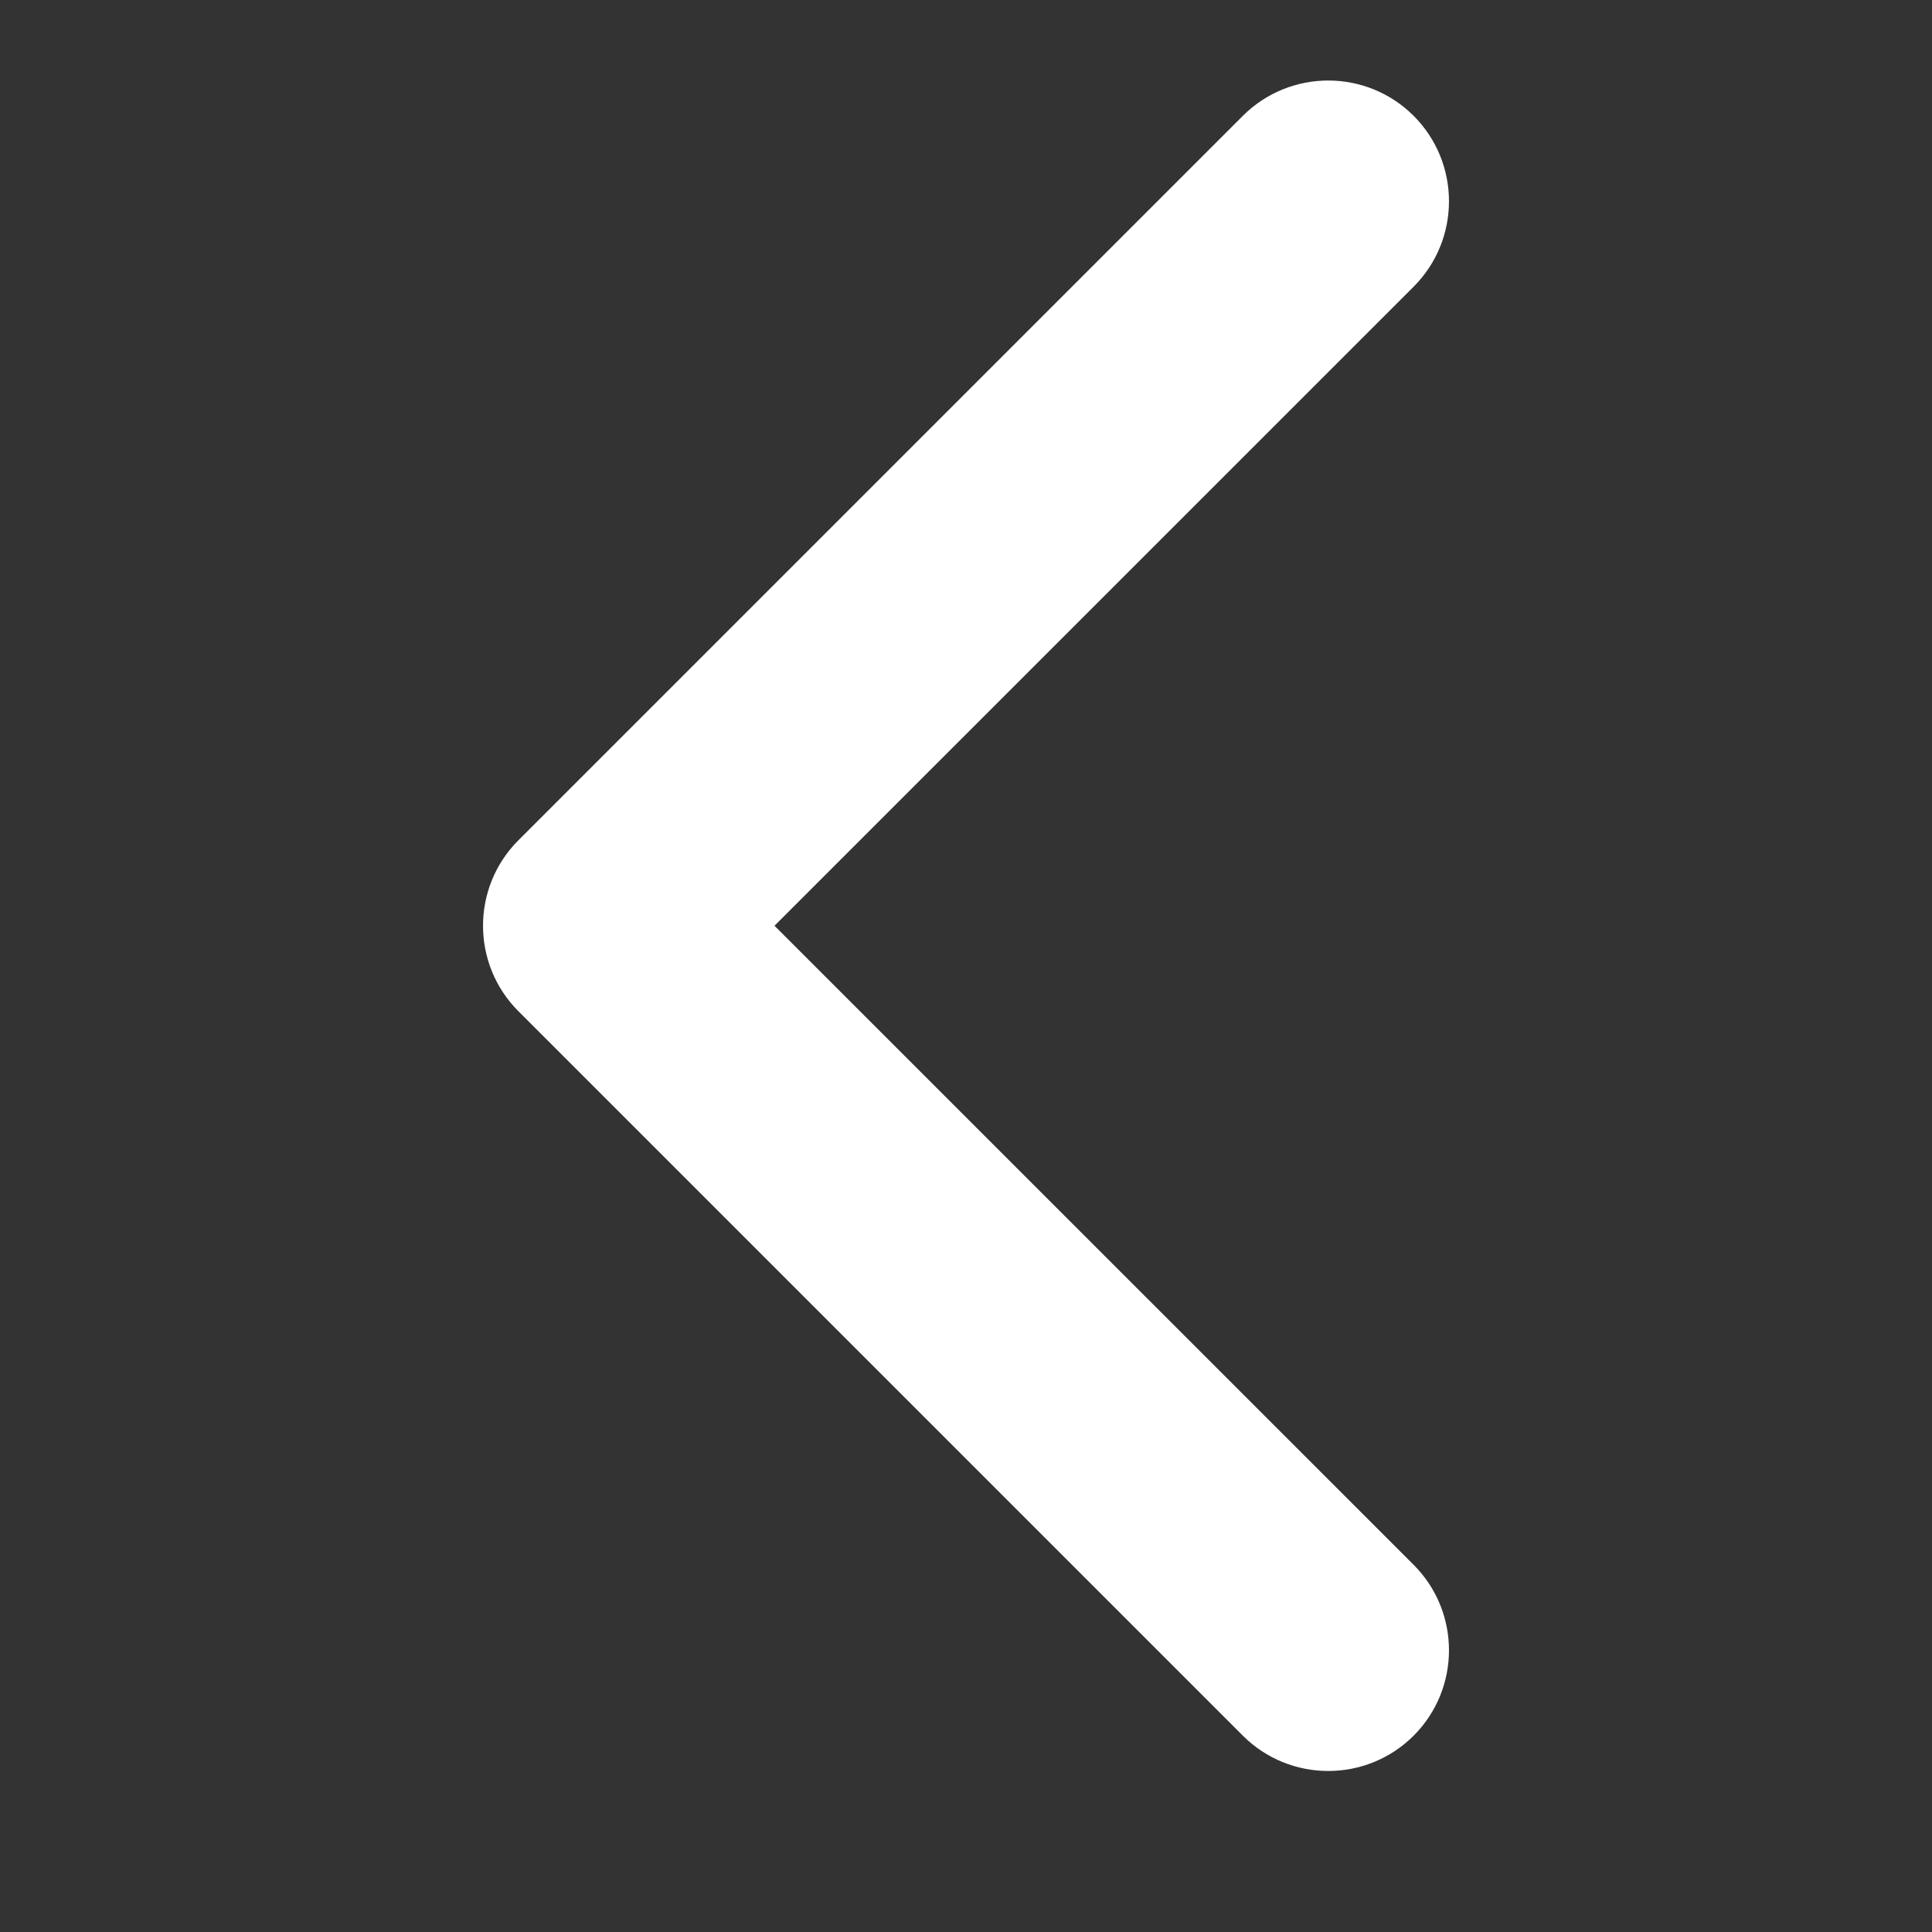
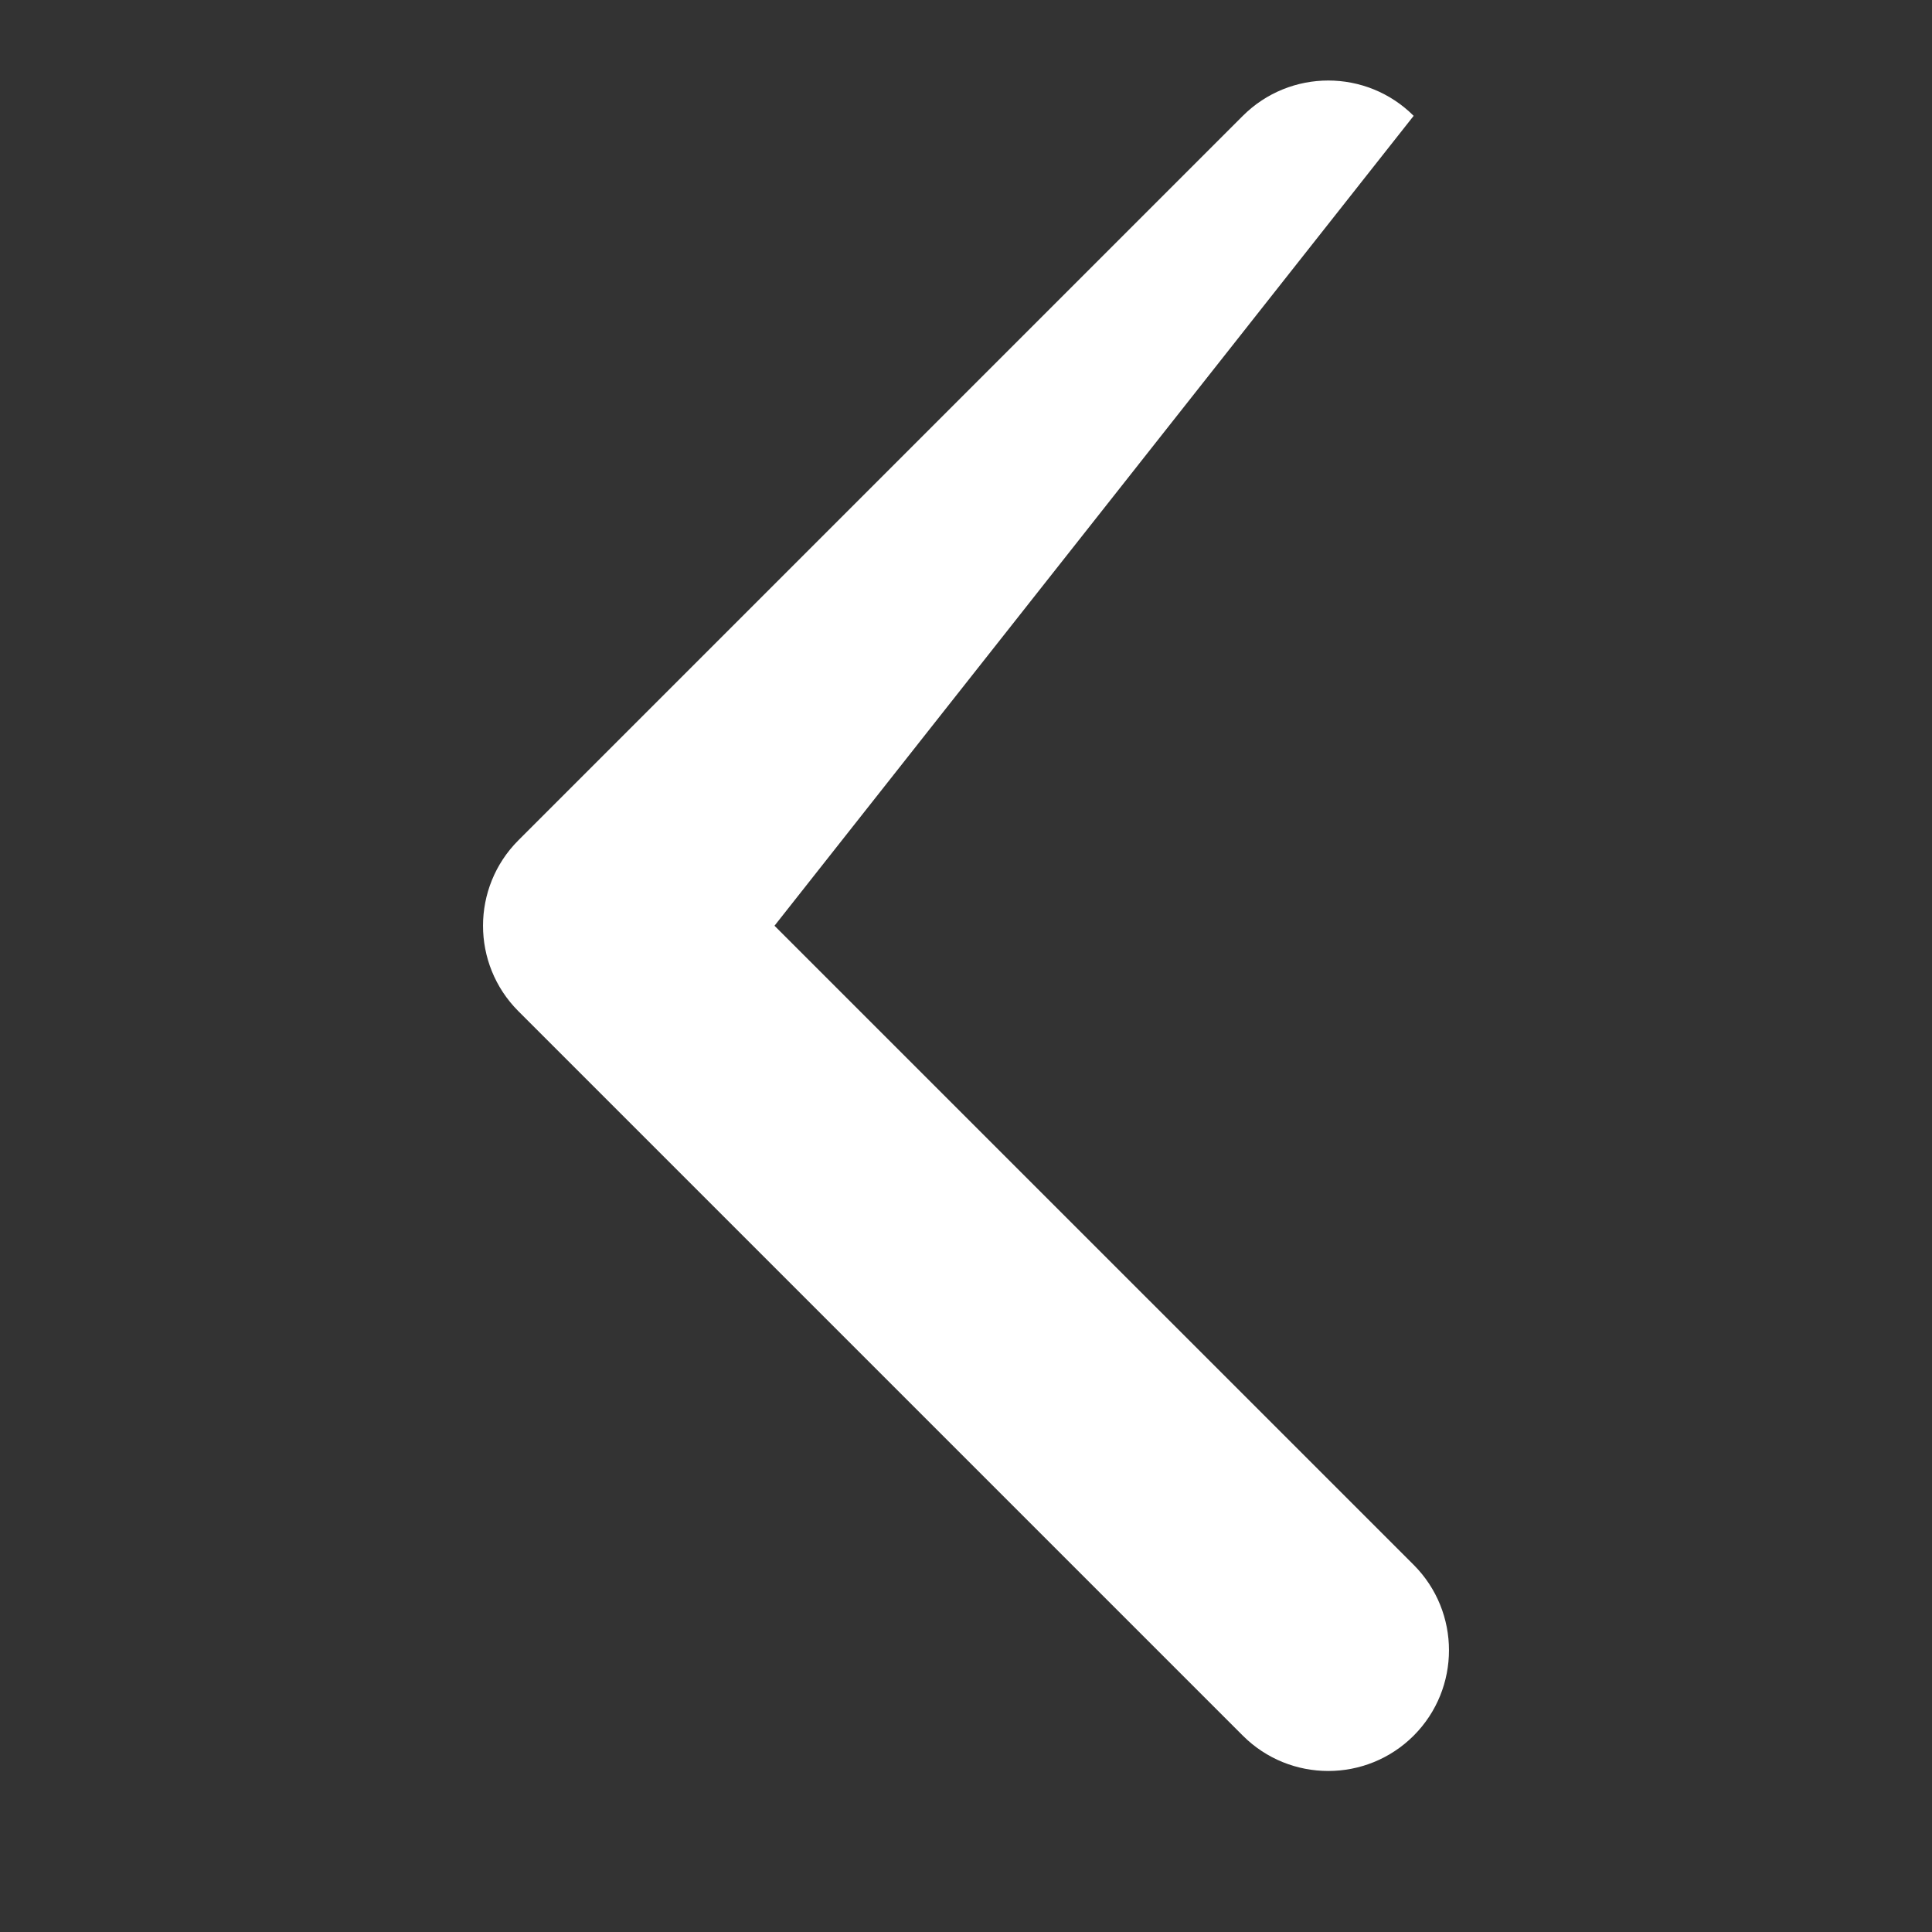
<svg xmlns="http://www.w3.org/2000/svg" width="24" height="24" viewBox="0 0 24 24" fill="none">
  <rect x="0" y="0" width="24" height="24" fill="#333333" stroke="none" />
-   <path fill-rule="evenodd" clip-rule="evenodd" d="M17.561 1.439C18.146 2.025 18.146 2.975 17.561 3.561L9.621 11.5L17.561 19.439C18.146 20.025 18.146 20.975 17.561 21.561C16.975 22.146 16.025 22.146 15.439 21.561L6.439 12.561C5.854 11.975 5.854 11.025 6.439 10.439L15.439 1.439C16.025 0.854 16.975 0.854 17.561 1.439Z" fill="white" />
+   <path fill-rule="evenodd" clip-rule="evenodd" d="M17.561 1.439L9.621 11.5L17.561 19.439C18.146 20.025 18.146 20.975 17.561 21.561C16.975 22.146 16.025 22.146 15.439 21.561L6.439 12.561C5.854 11.975 5.854 11.025 6.439 10.439L15.439 1.439C16.025 0.854 16.975 0.854 17.561 1.439Z" fill="white" />
</svg>